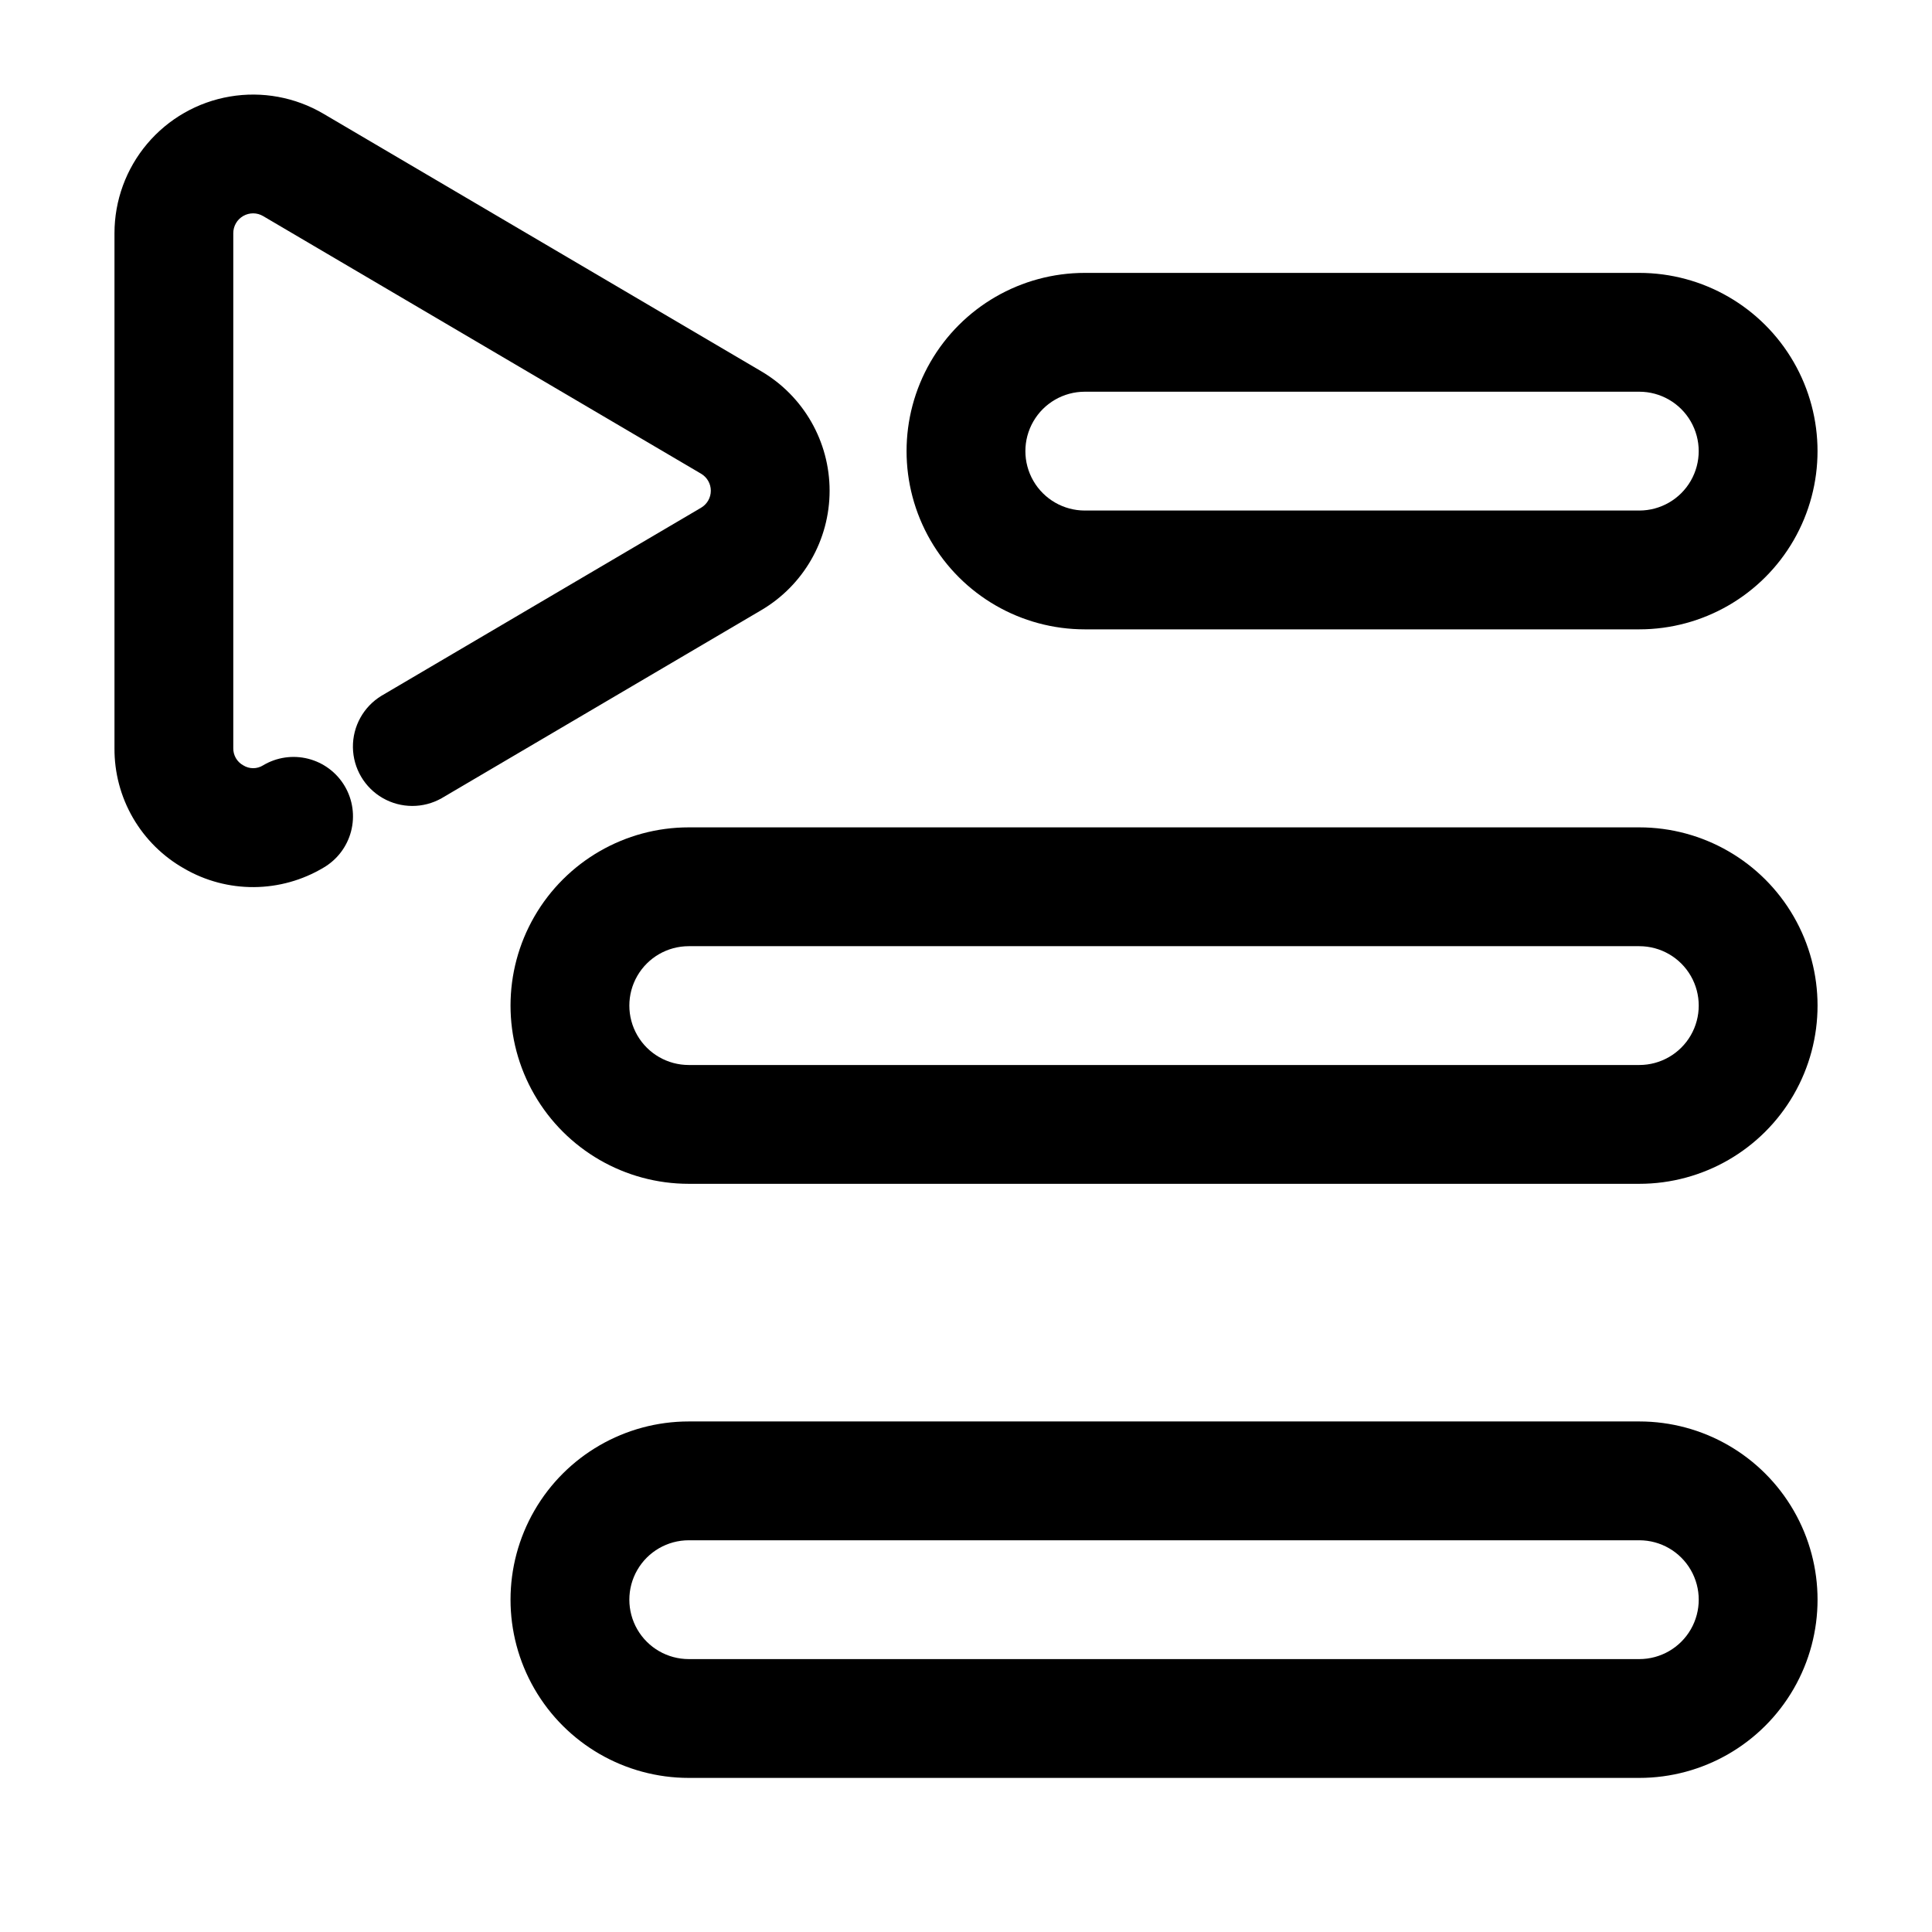
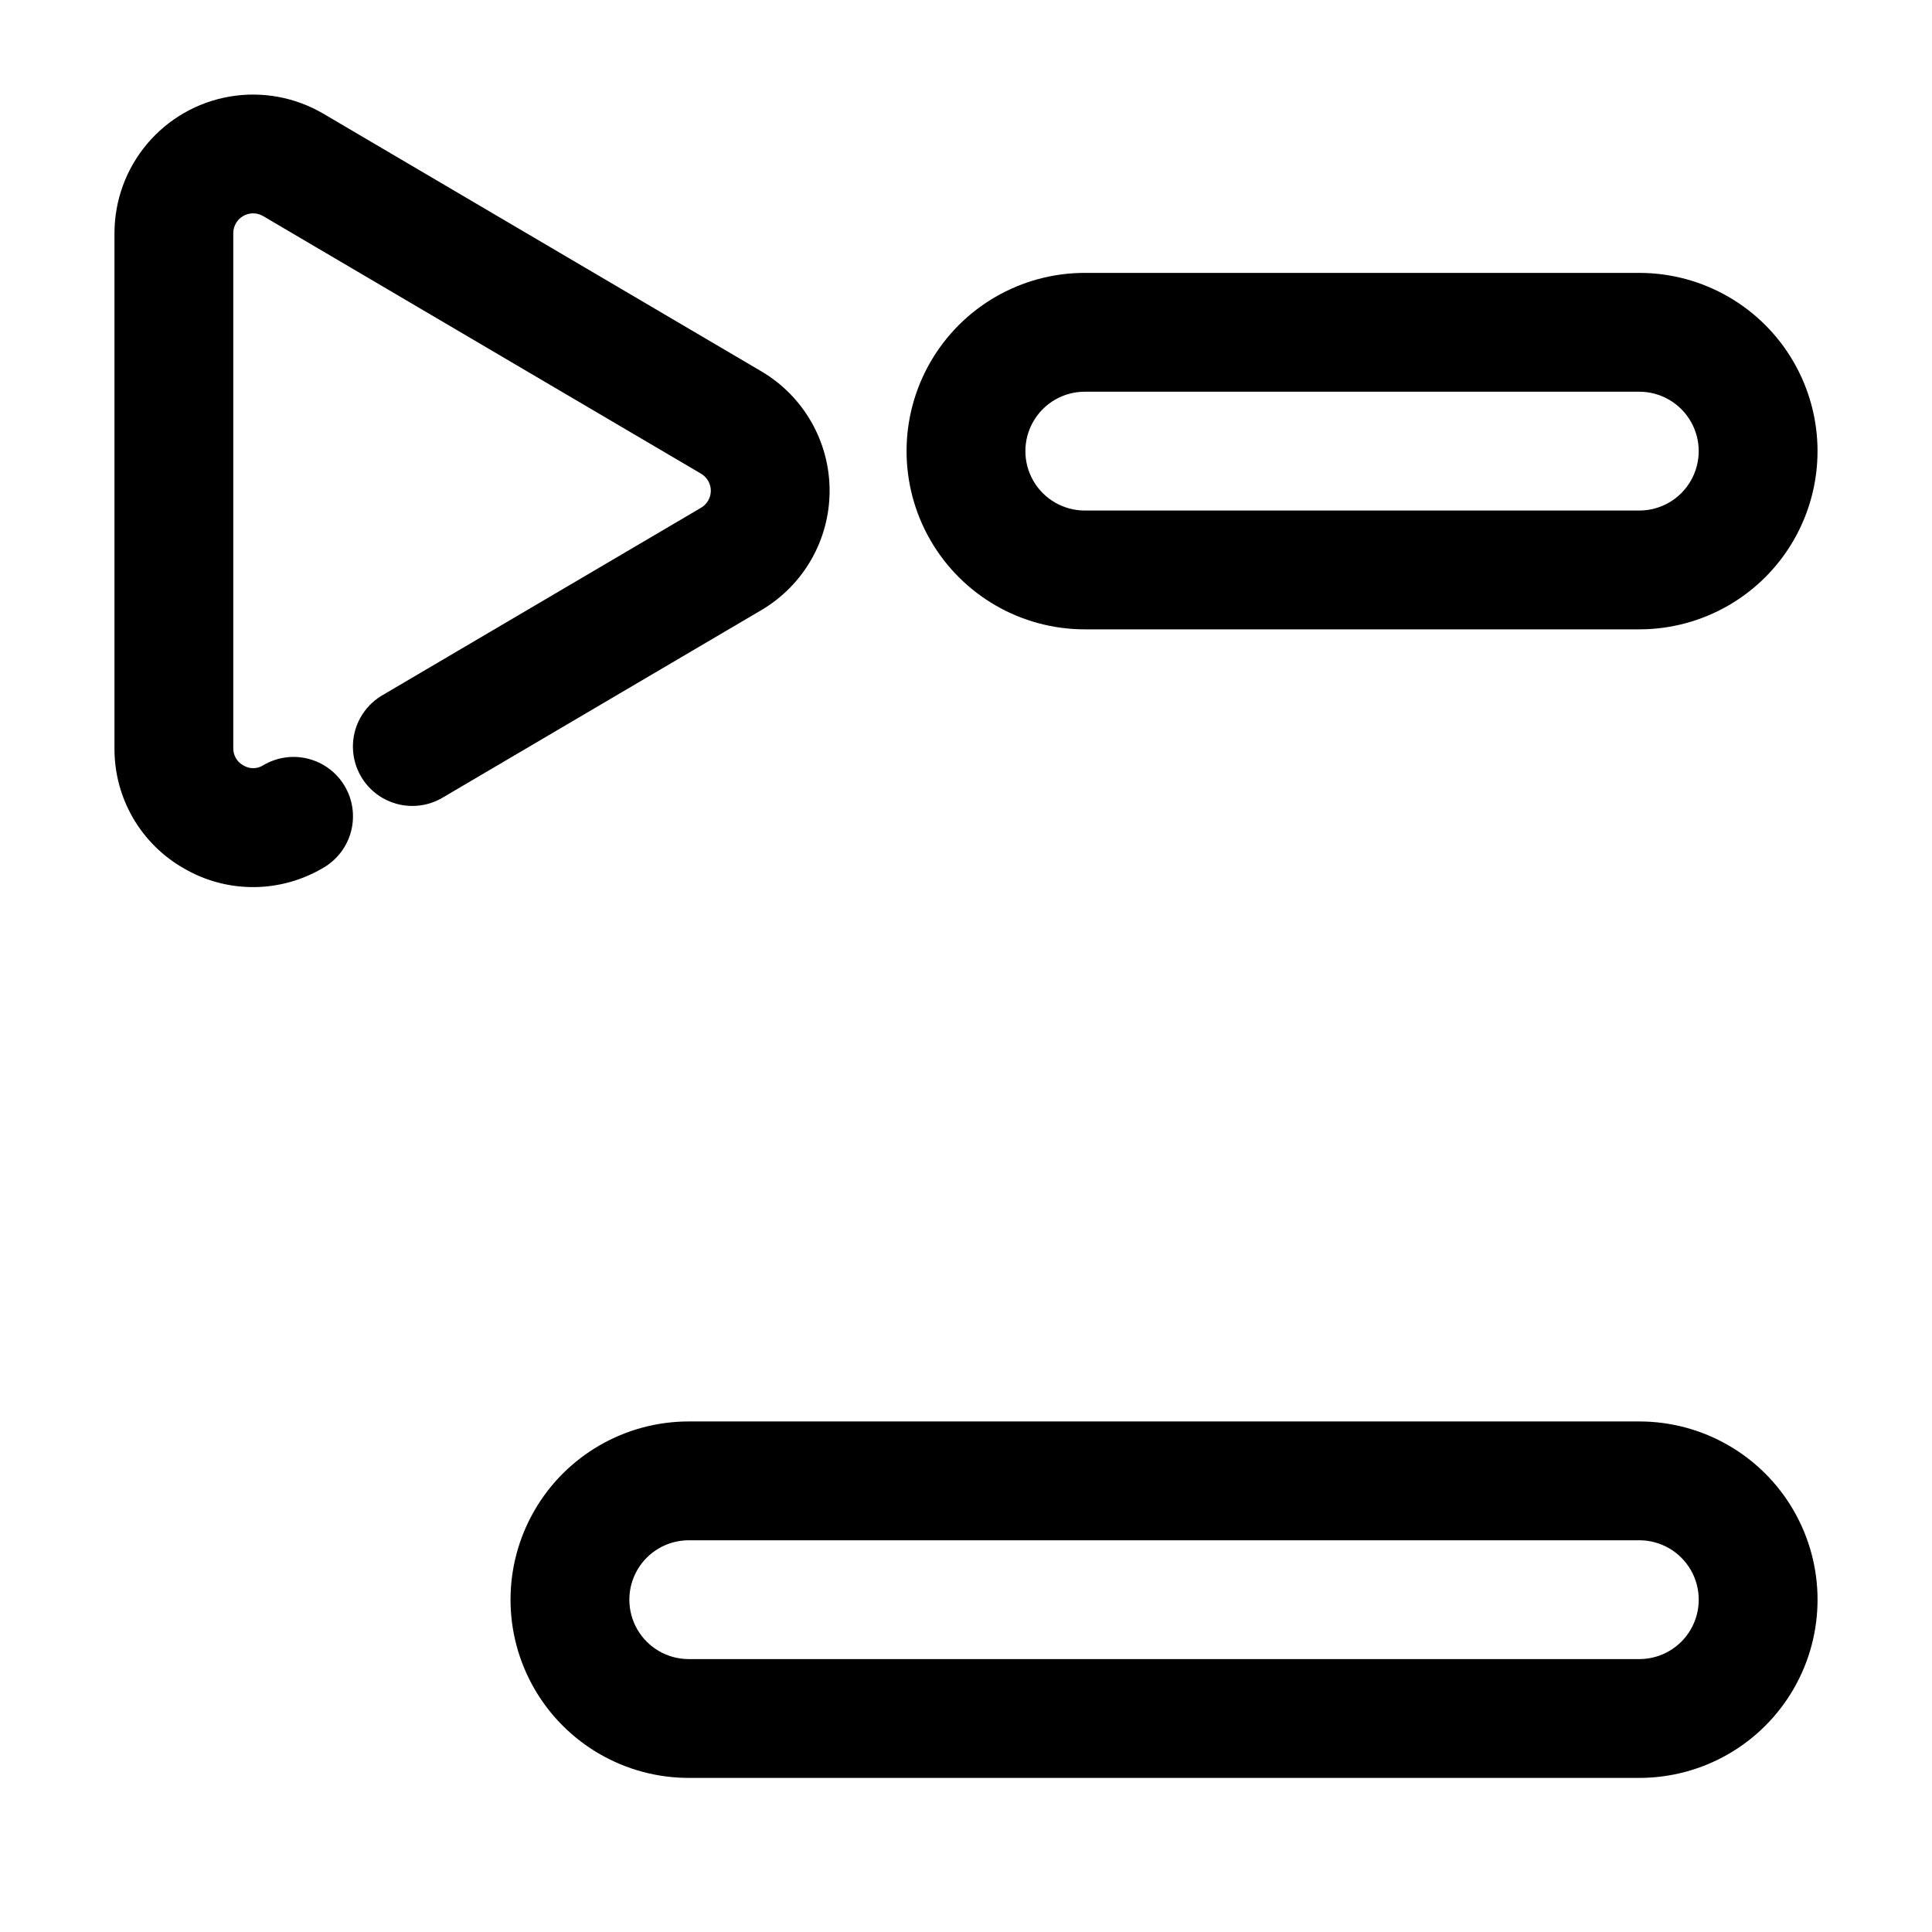
<svg xmlns="http://www.w3.org/2000/svg" fill="#000000" width="800px" height="800px" version="1.1" viewBox="144 144 512 512">
  <g>
    <path d="m192.85 374.2c5.609 3.246 11.984 4.934 18.465 4.891 6.481-0.047 12.832-1.82 18.398-5.141 3.625-2.109 6.262-5.574 7.32-9.633 1.062-4.055 0.461-8.367-1.672-11.98-2.129-3.609-5.613-6.223-9.676-7.258s-8.371-0.406-11.969 1.746c-1.605 1.004-3.641 1.004-5.246 0-1.668-0.914-2.688-2.676-2.648-4.574v-136.45c-0.004-1.887 1.004-3.629 2.641-4.566 1.637-0.938 3.648-0.926 5.273 0.031l116.05 68.266c1.602 0.938 2.59 2.656 2.59 4.516 0 1.855-0.988 3.574-2.59 4.512l-84.703 49.836c-4.754 2.894-7.625 8.086-7.555 13.652 0.074 5.566 3.078 10.68 7.906 13.449 4.828 2.769 10.758 2.785 15.602 0.043l84.703-49.836c11.223-6.594 18.117-18.641 18.117-31.656 0-13.02-6.894-25.062-18.117-31.656l-116.02-68.246c-7.473-4.402-16.262-6.016-24.812-4.559-8.551 1.457-16.309 5.891-21.902 12.52-5.594 6.629-8.664 15.023-8.664 23.695v136.45c-0.047 6.492 1.645 12.883 4.902 18.5 3.254 5.617 7.957 10.262 13.613 13.449z" />
    <path d="m578.43 520.7h-251.9c-16.875 0-32.469 9.004-40.906 23.617-8.438 14.613-8.438 32.617 0 47.23s24.031 23.617 40.906 23.617h251.91-0.004c16.875 0 32.469-9.004 40.906-23.617s8.438-32.617 0-47.23c-8.438-14.613-24.031-23.617-40.906-23.617zm0 62.977h-251.9c-5.625 0-10.824-3-13.637-7.871s-2.812-10.875 0-15.746 8.012-7.871 13.637-7.871h251.91-0.004c5.625 0 10.824 3 13.637 7.871s2.812 10.875 0 15.746-8.012 7.871-13.637 7.871z" />
-     <path d="m578.43 363.26h-251.9c-16.875 0-32.469 9.004-40.906 23.617-8.438 14.613-8.438 32.617 0 47.23s24.031 23.617 40.906 23.617h251.91-0.004c16.875 0 32.469-9.004 40.906-23.617s8.438-32.617 0-47.23c-8.438-14.613-24.031-23.617-40.906-23.617zm0 62.977h-251.9c-5.625 0-10.824-3-13.637-7.871-2.812-4.871-2.812-10.875 0-15.746s8.012-7.871 13.637-7.871h251.91-0.004c5.625 0 10.824 3 13.637 7.871s2.812 10.875 0 15.746c-2.812 4.871-8.012 7.871-13.637 7.871z" />
    <path d="m578.43 216.32h-146.95 0.004c-16.875 0-32.469 9.004-40.906 23.617-8.438 14.613-8.438 32.617 0 47.234 8.438 14.613 24.031 23.613 40.906 23.613h146.95-0.004c16.875 0 32.469-9 40.906-23.613 8.438-14.617 8.438-32.621 0-47.234-8.438-14.613-24.031-23.617-40.906-23.617zm0 62.977h-146.95 0.004c-5.625 0-10.824-3-13.637-7.871s-2.812-10.871 0-15.742c2.812-4.871 8.012-7.875 13.637-7.875h146.95-0.004c5.625 0 10.824 3.004 13.637 7.875 2.812 4.871 2.812 10.871 0 15.742s-8.012 7.871-13.637 7.871z" />
  </g>
</svg>